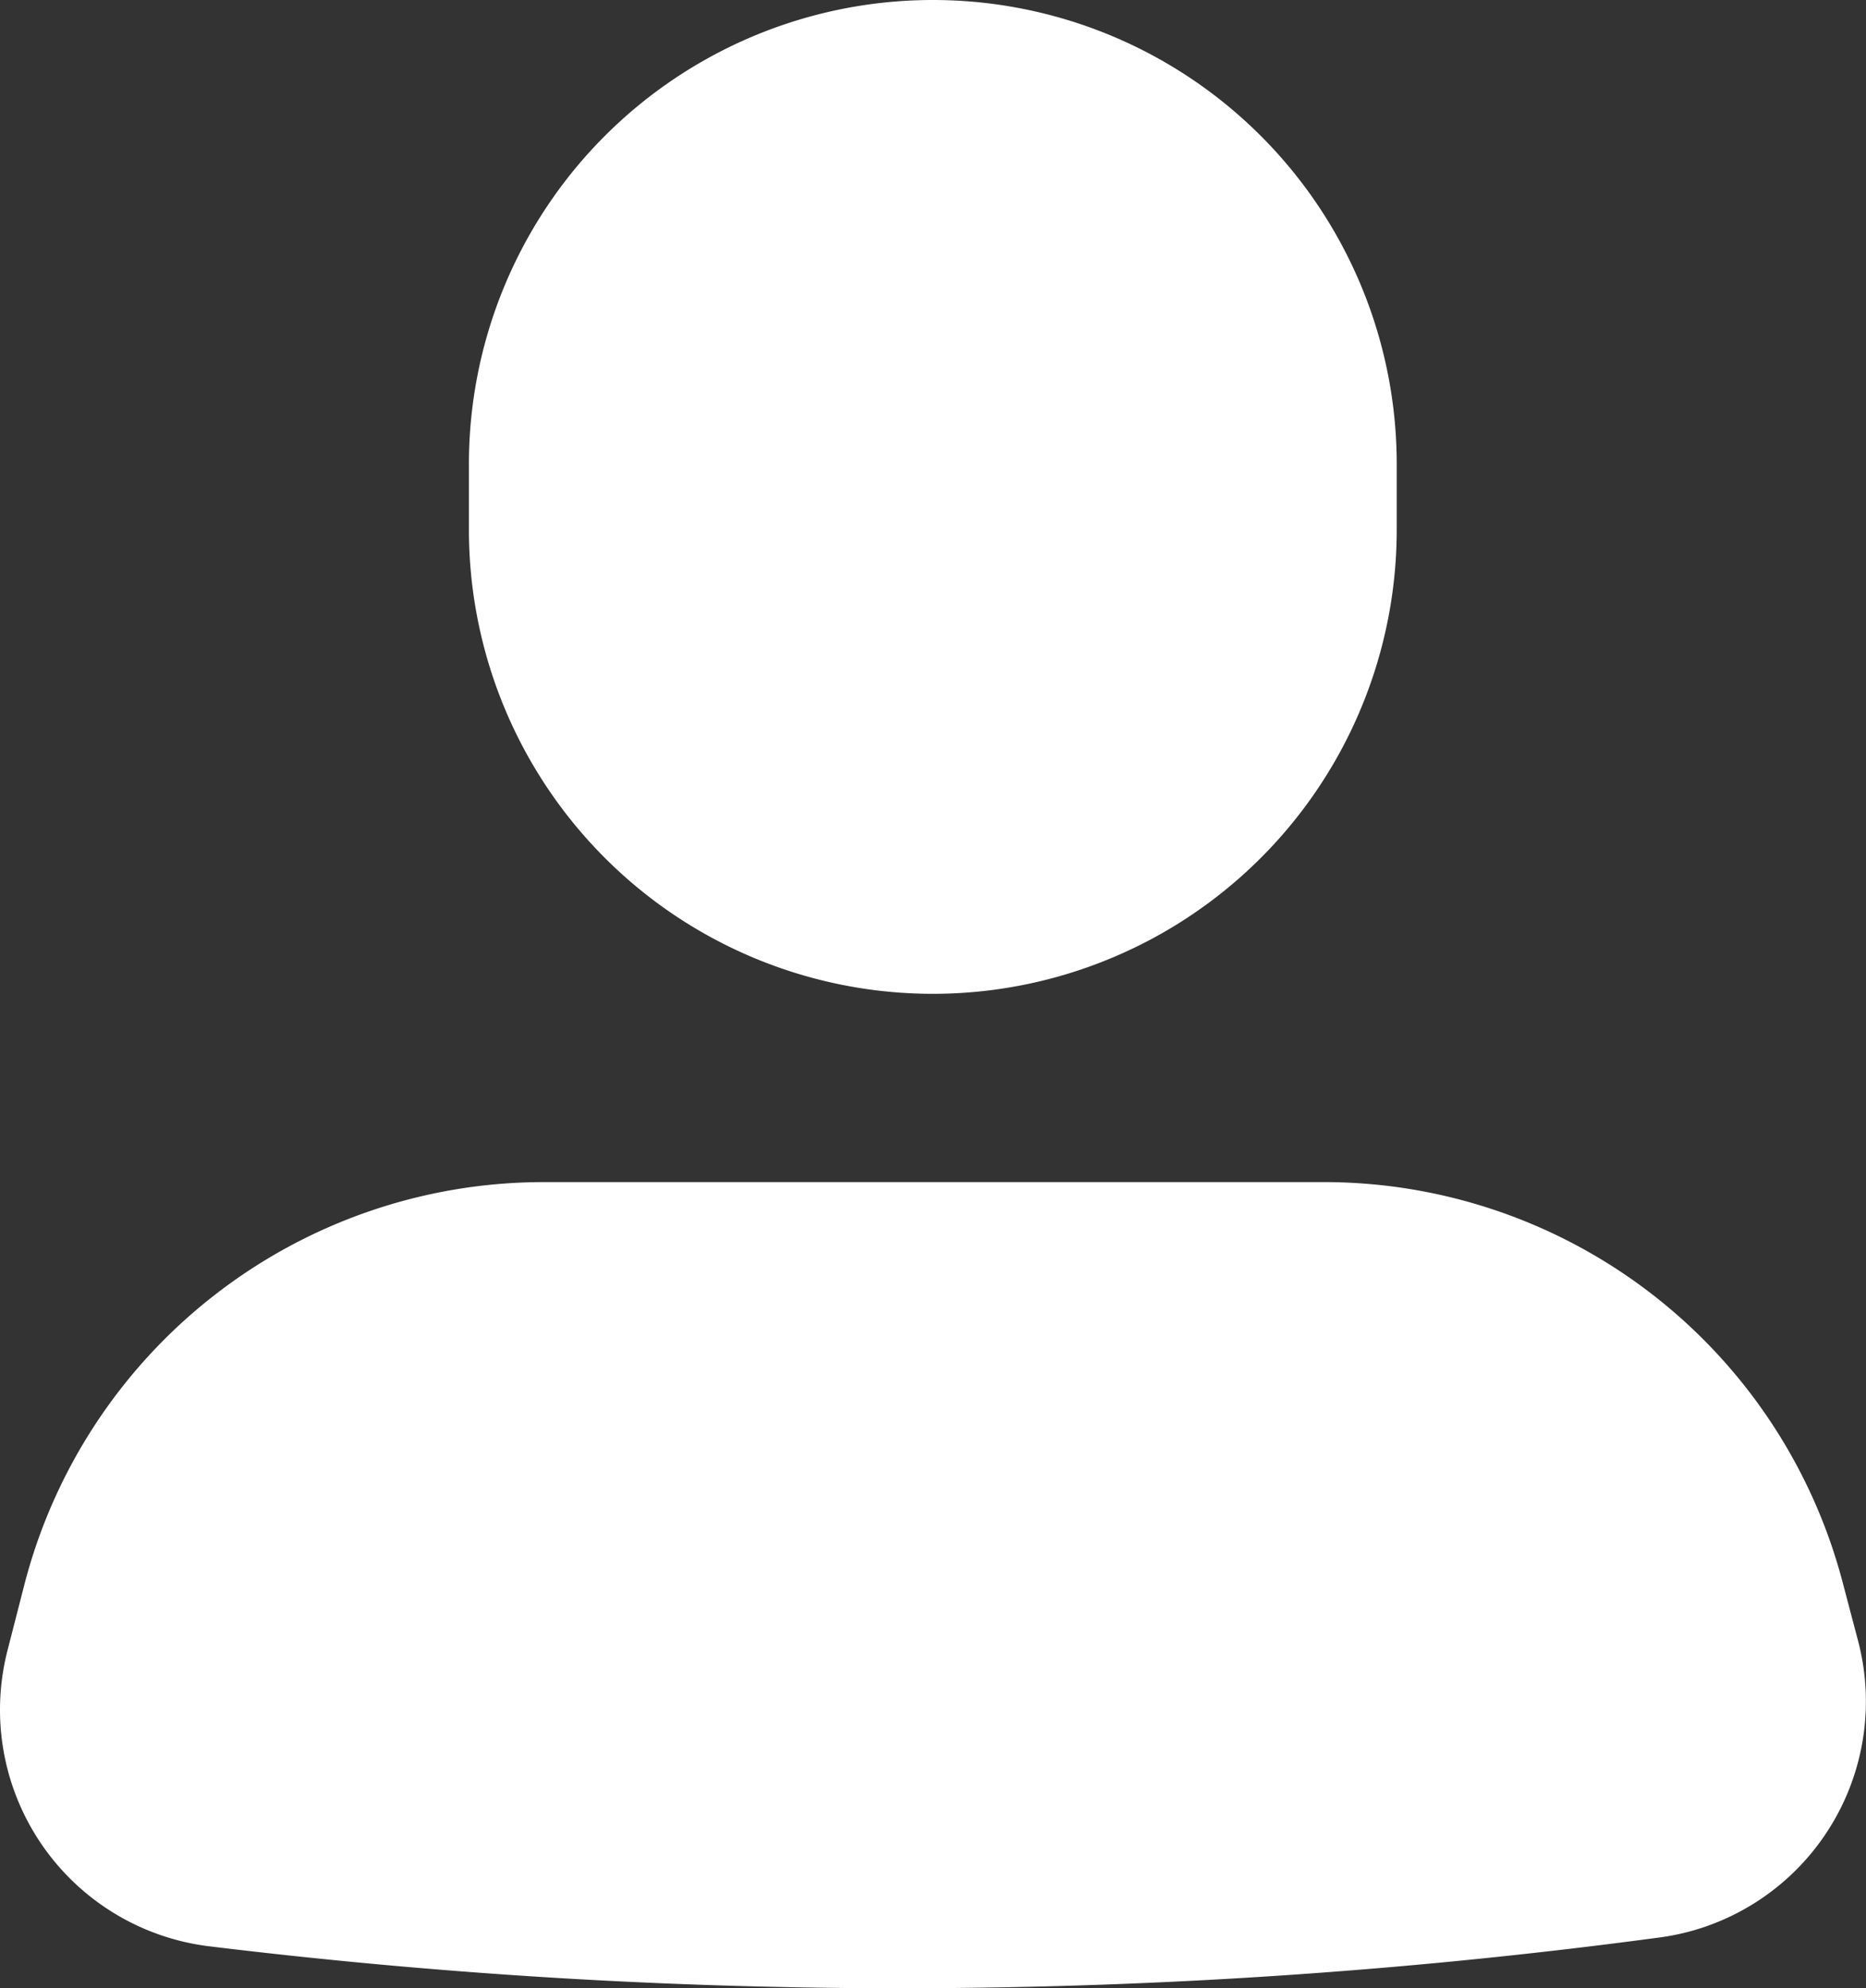
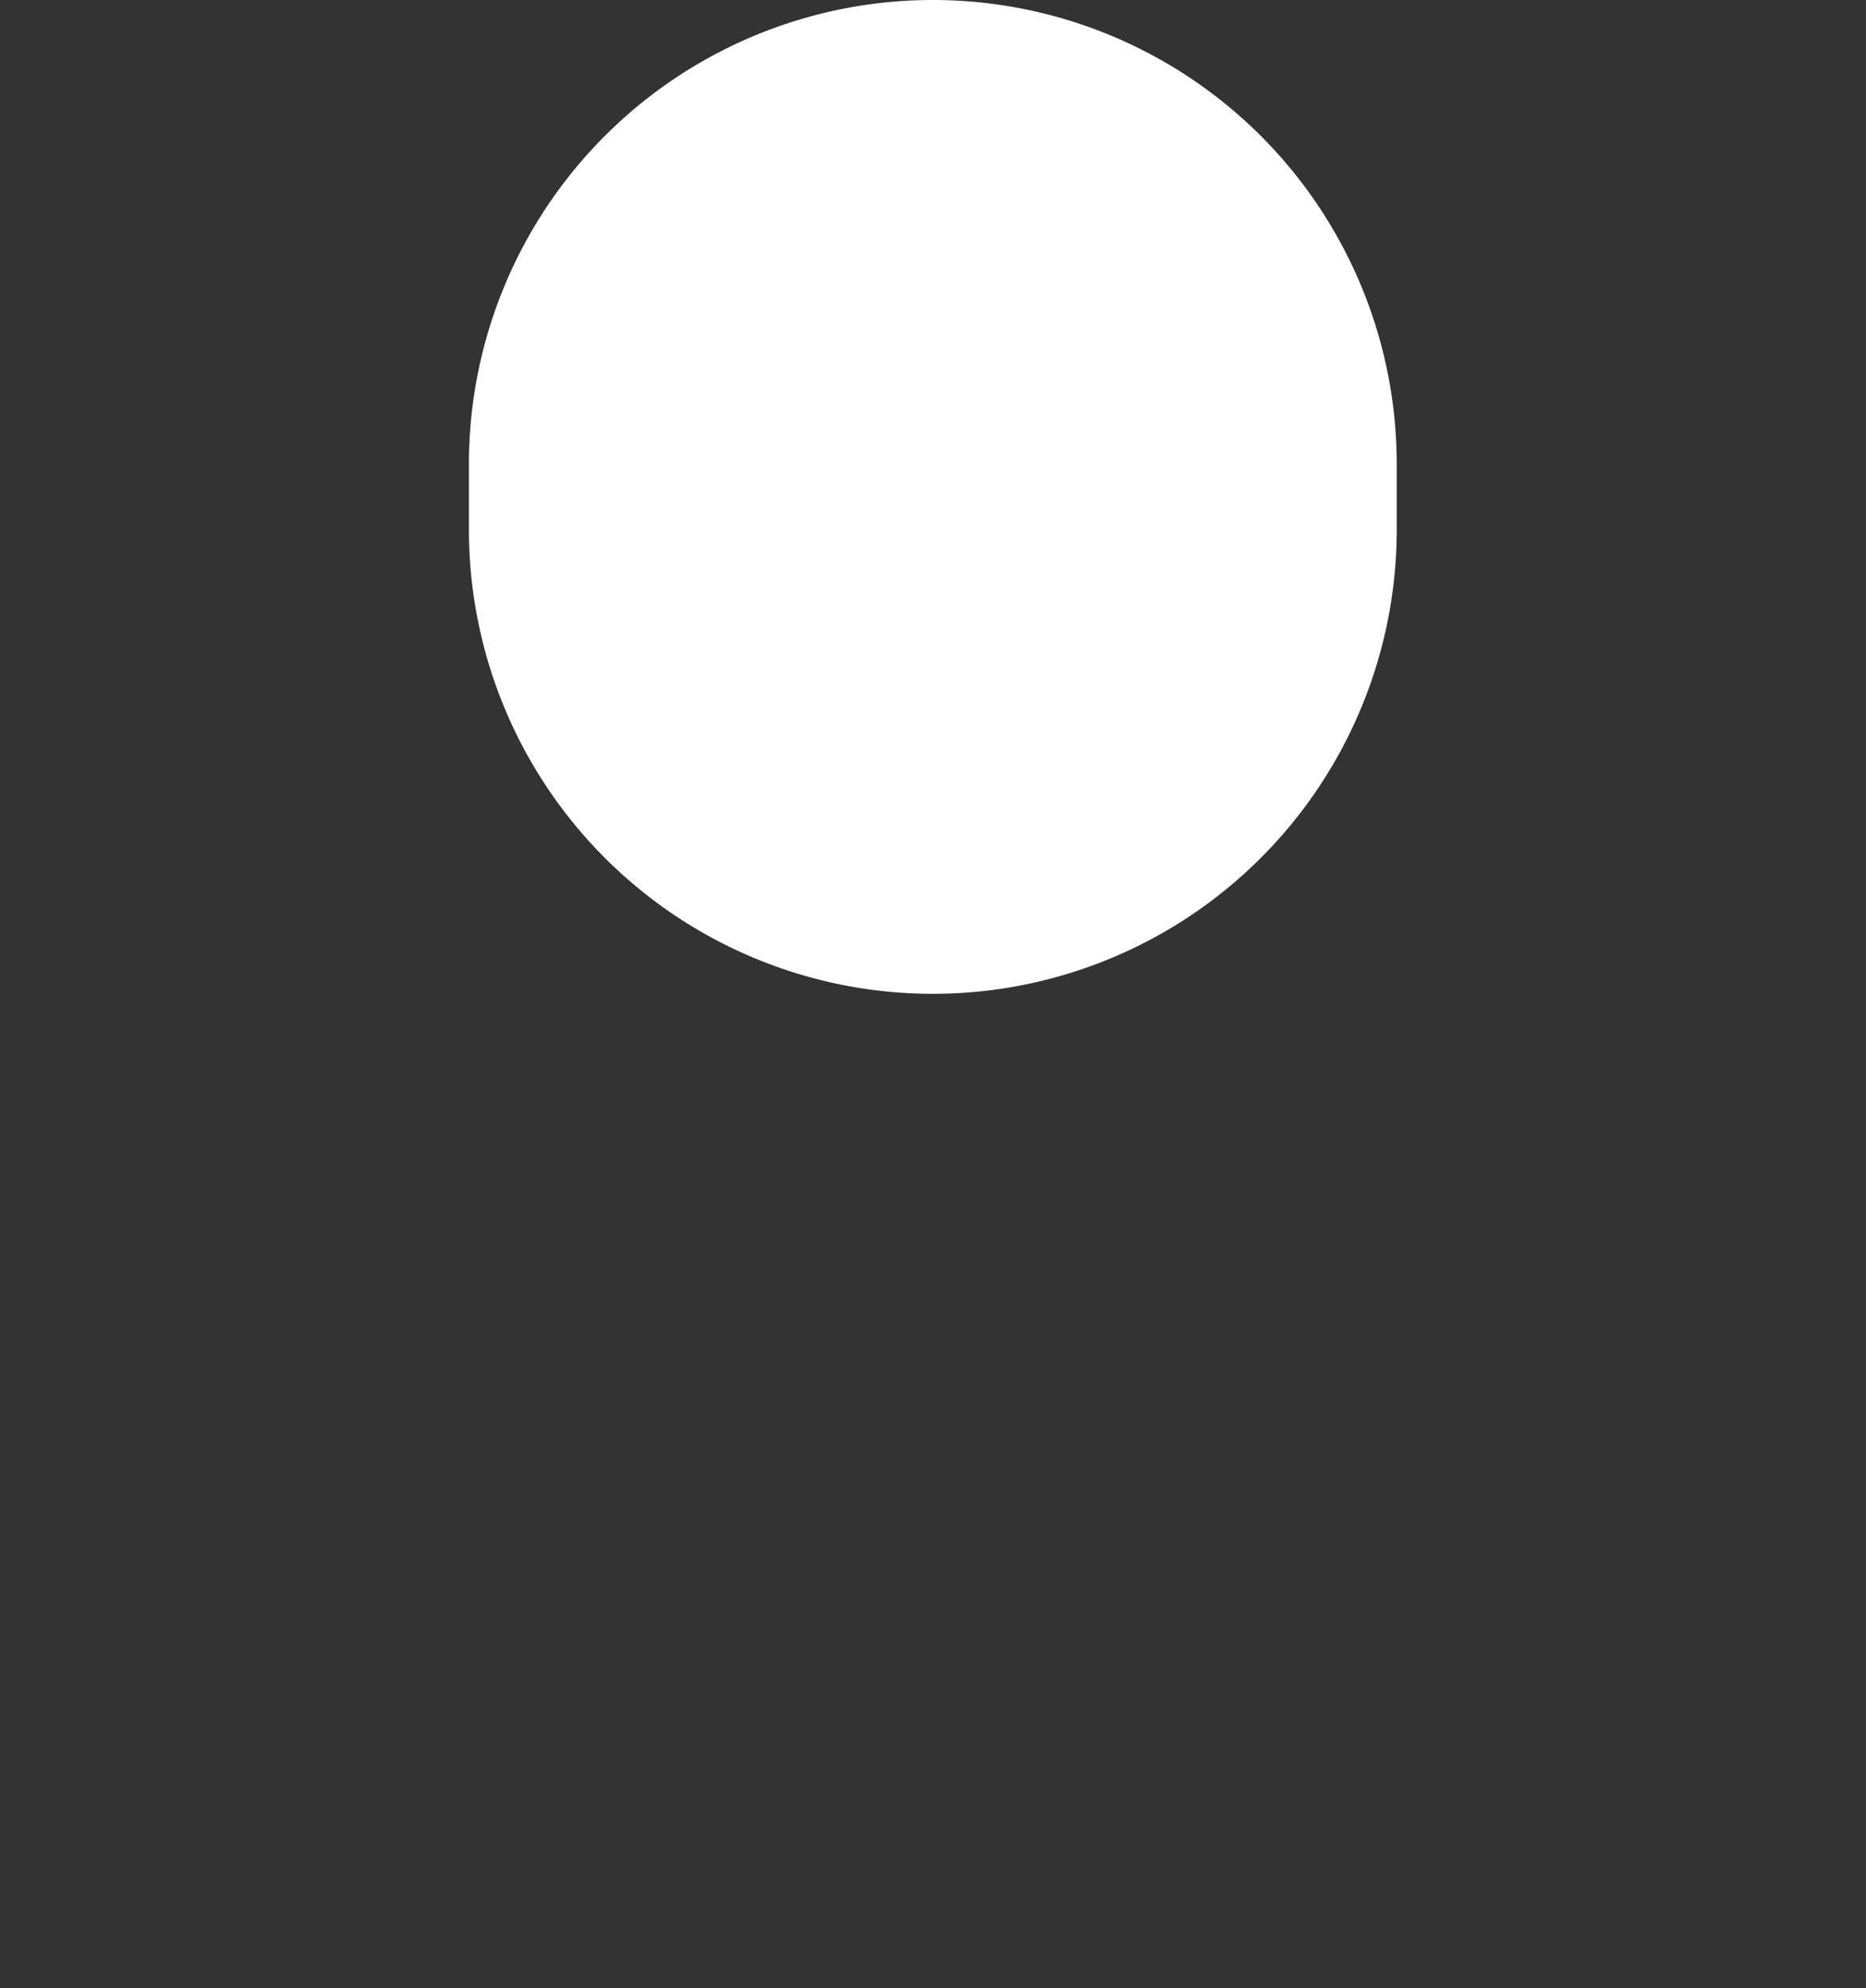
<svg xmlns="http://www.w3.org/2000/svg" width="20.665" height="22.007" viewBox="0 0 20.665 22.007">
  <rect x="0" y="0" width="20.665" height="22.007" fill="#333333" stroke="none" />
  <g id="account" transform="translate(-4604.111 -816.849)">
    <path id="Rectangle_20802" data-name="Rectangle 20802" d="M-1265.116-1105.272h0a5.137,5.137,0,0,1,5.137,5.138v.724a5.137,5.137,0,0,1-5.137,5.138h0a5.138,5.138,0,0,1-5.138-5.138v-.724A5.138,5.138,0,0,1-1265.116-1105.272Z" transform="translate(5879.558 1922.121)" fill="#fff" />
-     <path id="Path_39098" data-name="Path 39098" d="M-1269.43-1092.188h8.644a5.939,5.939,0,0,1,5.744,4.425l.17.644a2.637,2.637,0,0,1-1.869,3.227,2.685,2.685,0,0,1-.306.062,63.23,63.23,0,0,1-16.087.1,2.637,2.637,0,0,1-2.293-2.941,2.644,2.644,0,0,1,.065-.341l.183-.713A5.941,5.941,0,0,1-1269.43-1092.188Z" transform="translate(5879.558 1922.121)" fill="#fff" />
  </g>
</svg>